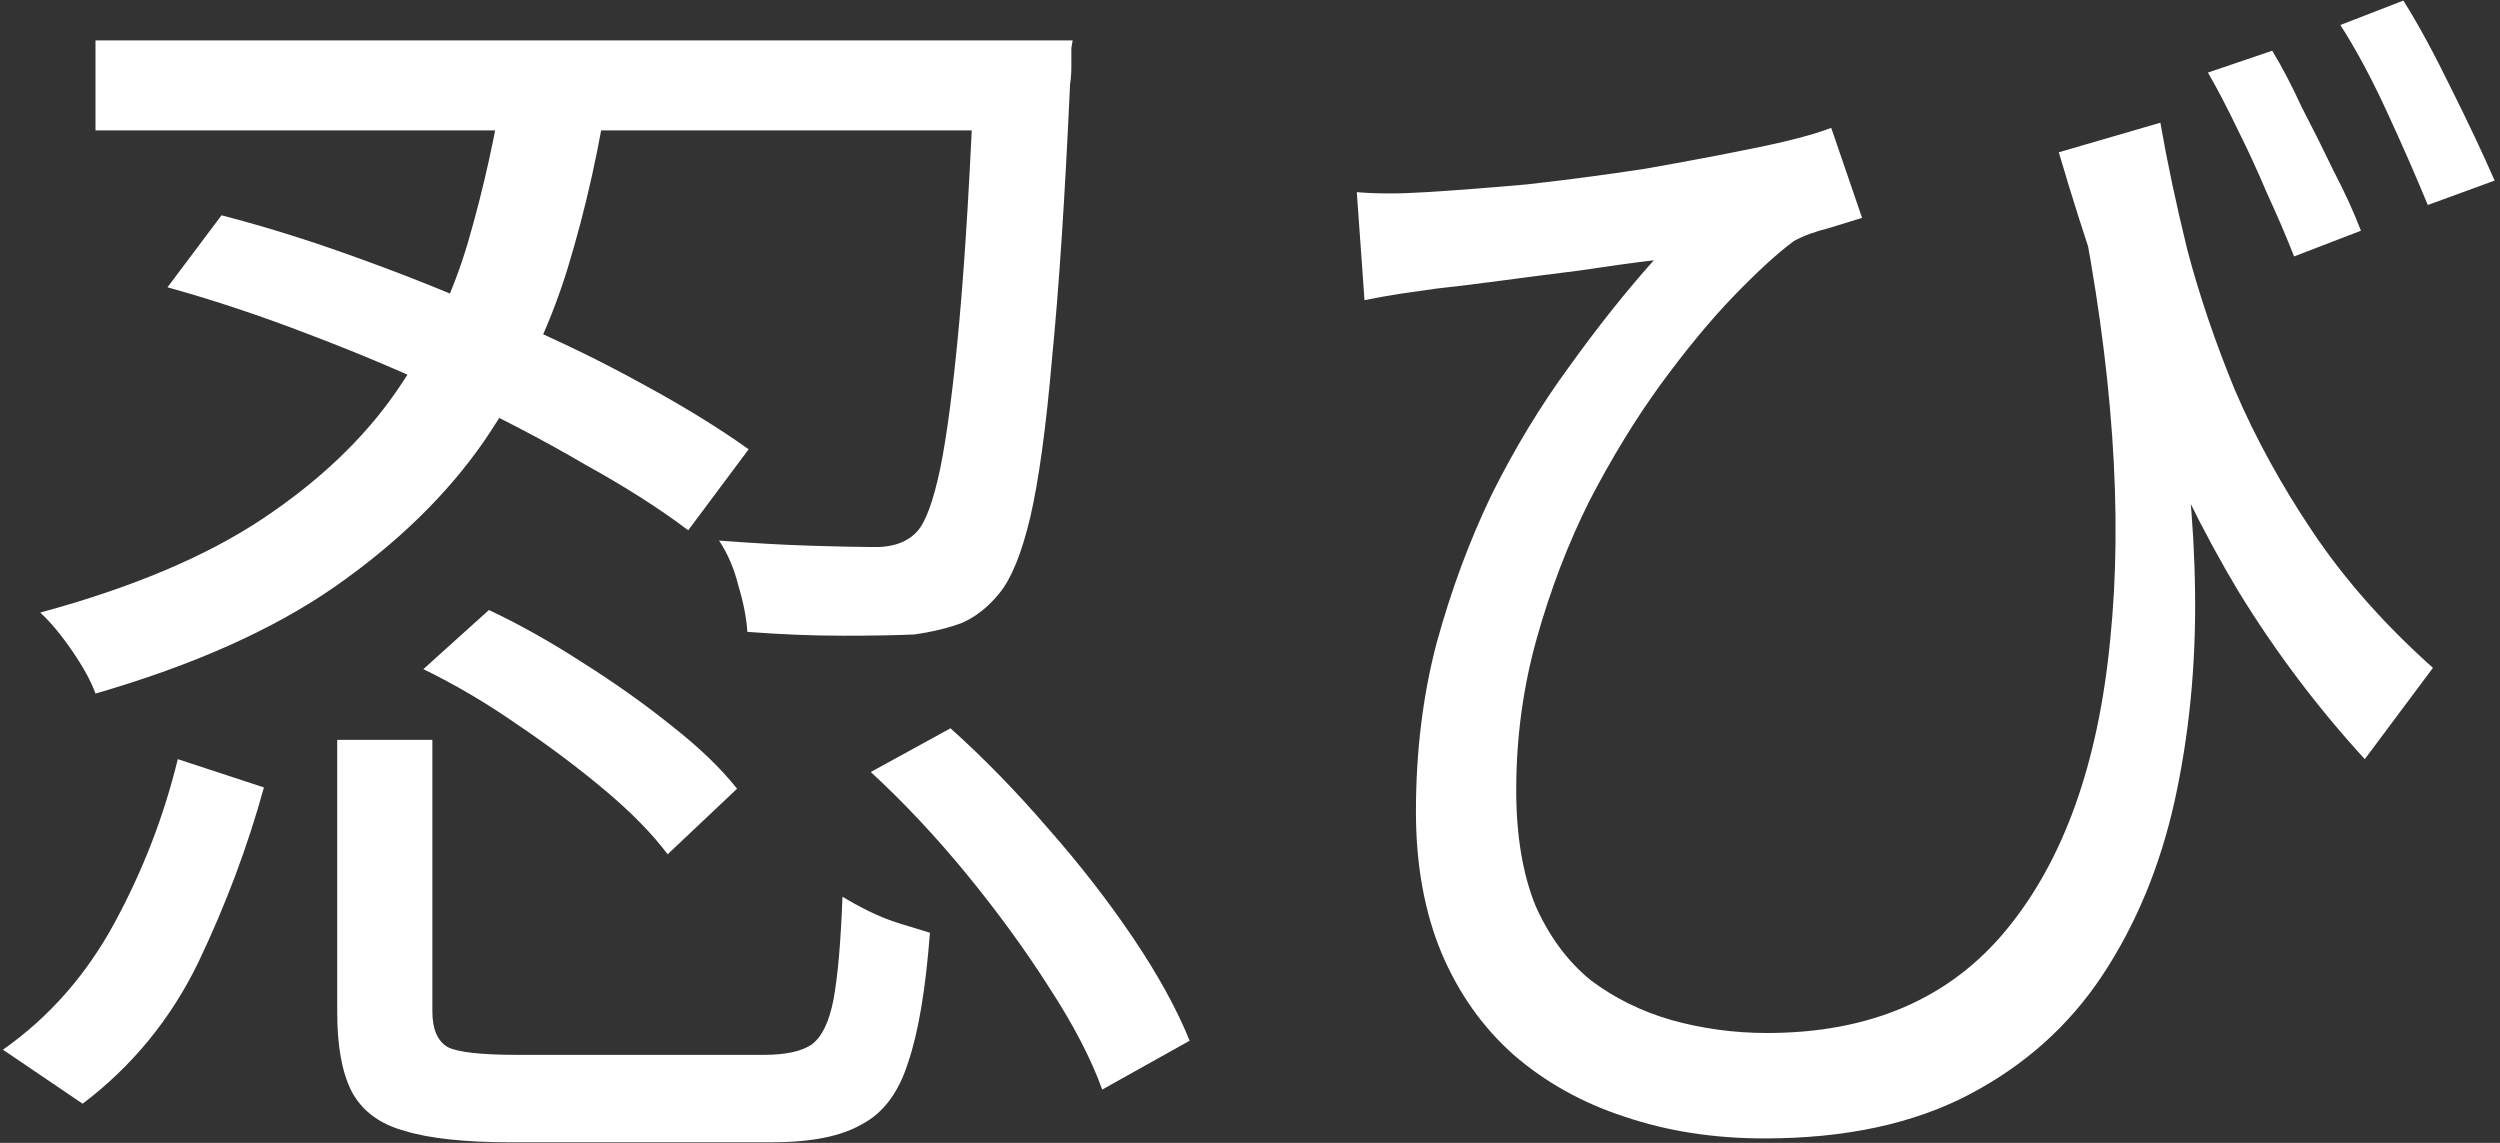
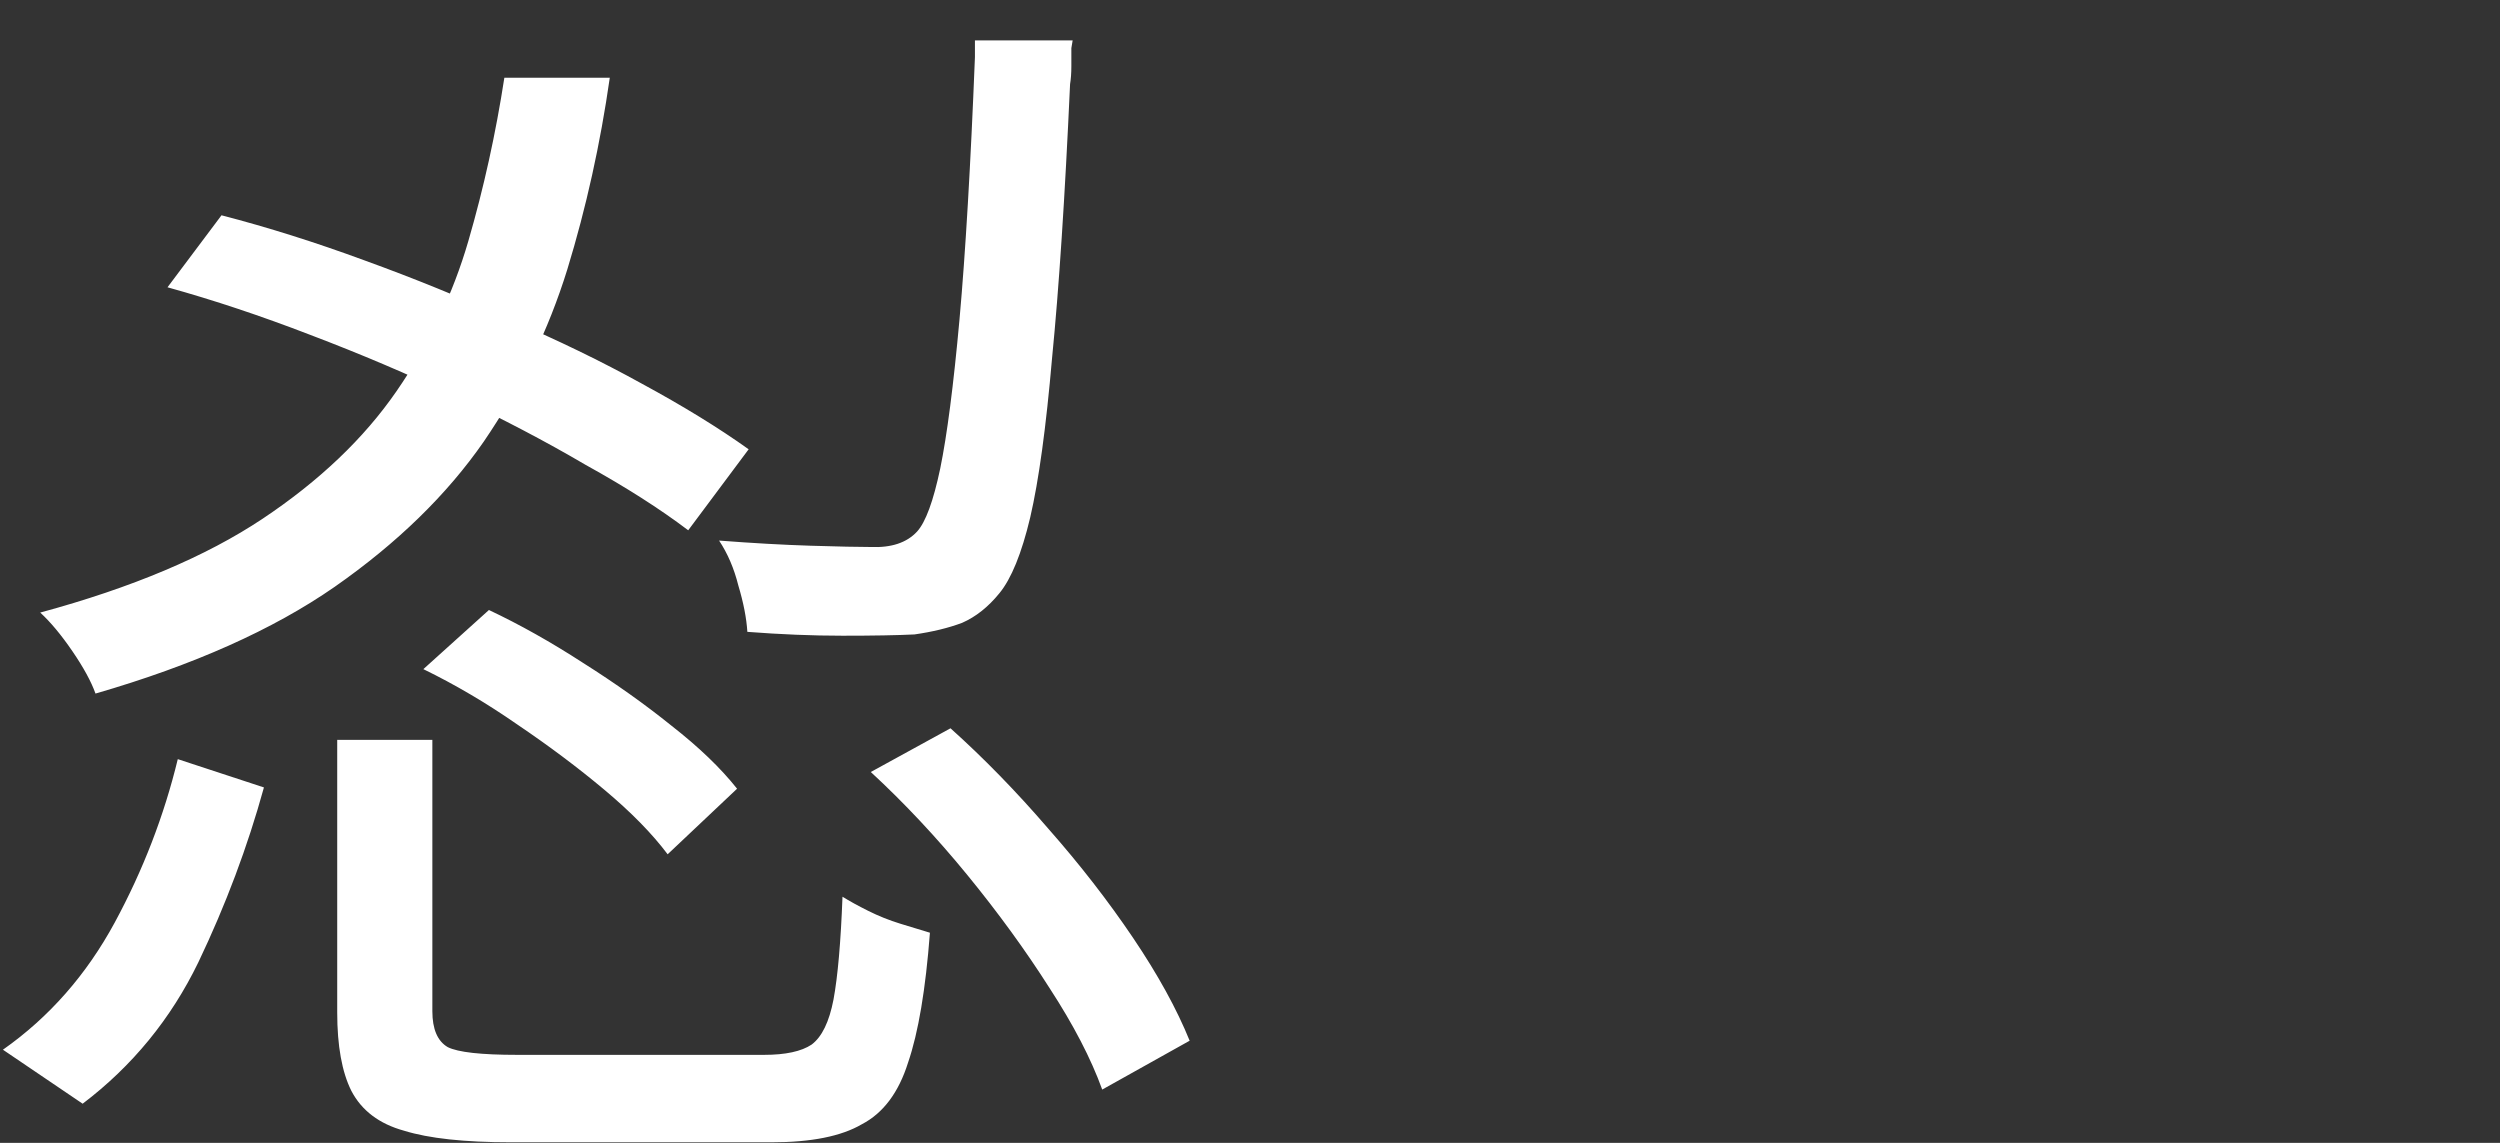
<svg xmlns="http://www.w3.org/2000/svg" width="280" height="128" viewBox="0 0 280 128" fill="none">
  <rect x="0" y="0" width="280" height="128" fill="#333333" stroke="none" />
-   <path d="M241.961 13.744C242.729 18.16 243.737 22.912 244.985 28C246.329 33.088 248.105 38.32 250.313 43.696C252.617 49.072 255.545 54.4 259.097 59.68C262.649 64.96 267.113 70 272.489 74.8L264.857 85.024C259.577 79.264 254.873 73.024 250.745 66.304C246.713 59.584 243.065 52.144 239.801 43.984C236.537 35.824 233.465 26.848 230.585 17.056L241.961 13.744ZM151.961 21.52C154.169 21.712 156.761 21.712 159.737 21.52C162.905 21.328 166.649 21.04 170.969 20.656C175.289 20.176 179.657 19.6 184.073 18.928C188.489 18.16 192.569 17.392 196.313 16.624C200.153 15.856 203.081 15.088 205.097 14.32L208.553 24.4C207.593 24.688 206.345 25.072 204.809 25.552C203.273 25.936 201.977 26.416 200.921 26.992C199.097 28.336 196.841 30.4 194.153 33.184C191.561 35.872 188.825 39.184 185.945 43.12C183.161 46.96 180.521 51.28 178.025 56.08C175.625 60.88 173.657 66.016 172.121 71.488C170.585 76.96 169.817 82.624 169.817 88.48C169.817 93.568 170.537 97.888 171.977 101.44C173.513 104.896 175.577 107.68 178.169 109.792C180.857 111.808 183.881 113.296 187.241 114.256C190.697 115.216 194.249 115.696 197.897 115.696C209.417 115.696 218.345 111.856 224.681 104.176C231.113 96.4 235.001 85.552 236.345 71.632C237.785 57.616 236.633 41.2 232.889 22.384L243.401 41.824C244.937 50.08 245.753 58.288 245.849 66.448C245.945 74.608 245.177 82.384 243.545 89.776C241.913 97.072 239.225 103.552 235.481 109.216C231.737 114.88 226.745 119.344 220.505 122.608C214.265 125.872 206.633 127.504 197.609 127.504C191.945 127.504 186.713 126.688 181.913 125.056C177.209 123.52 173.081 121.216 169.529 118.144C166.073 115.072 163.385 111.28 161.465 106.768C159.545 102.16 158.585 96.88 158.585 90.928C158.585 84.208 159.353 77.92 160.889 72.064C162.521 66.112 164.585 60.544 167.081 55.36C169.673 50.176 172.553 45.424 175.721 41.104C178.889 36.688 182.057 32.704 185.225 29.152C182.825 29.44 180.041 29.824 176.873 30.304C173.801 30.688 170.825 31.072 167.945 31.456C165.065 31.84 162.713 32.128 160.889 32.32C159.545 32.512 158.201 32.704 156.857 32.896C155.609 33.088 154.265 33.328 152.825 33.616L151.961 21.52ZM254.489 5.68C255.545 7.408 256.649 9.52 257.801 12.016C259.049 14.416 260.249 16.816 261.401 19.216C262.649 21.616 263.657 23.824 264.425 25.84L256.937 28.72C256.073 26.512 255.065 24.16 253.913 21.664C252.857 19.168 251.753 16.768 250.601 14.464C249.449 12.064 248.345 9.952 247.289 8.128L254.489 5.68ZM269.177 0.064C270.809 2.656 272.585 5.92 274.505 9.856C276.425 13.696 278.057 17.152 279.401 20.224L271.913 22.96C270.569 19.696 269.033 16.192 267.305 12.448C265.577 8.704 263.849 5.488 262.121 2.8L269.177 0.064Z" fill="white" />
-   <path d="M18.76 32.176L24.808 24.112C29.992 25.456 35.32 27.136 40.792 29.152C46.36 31.168 51.784 33.376 57.064 35.776C62.44 38.08 67.384 40.48 71.896 42.976C76.504 45.472 80.488 47.92 83.848 50.32L77.08 59.392C73.912 56.992 70.072 54.544 65.56 52.048C61.144 49.456 56.296 46.912 51.016 44.416C45.736 41.92 40.312 39.616 34.744 37.504C29.272 35.392 23.944 33.616 18.76 32.176ZM10.696 4.528H112.792V14.608H10.696V4.528ZM109.192 4.528H120.136C120.136 4.528 120.088 4.816 119.992 5.392C119.992 5.968 119.992 6.64 119.992 7.408C119.992 8.176 119.944 8.848 119.848 9.424C119.272 22.096 118.6 32.32 117.832 40.096C117.16 47.872 116.344 53.824 115.384 57.952C114.424 61.984 113.272 64.816 111.928 66.448C110.68 67.984 109.288 69.088 107.752 69.76C106.216 70.336 104.44 70.768 102.424 71.056C100.504 71.152 97.816 71.2 94.36 71.2C91 71.2 87.448 71.056 83.704 70.768C83.608 69.232 83.272 67.504 82.696 65.584C82.216 63.664 81.496 61.984 80.536 60.544C84.28 60.832 87.688 61.024 90.76 61.12C93.928 61.216 96.184 61.264 97.528 61.264C99.832 61.36 101.56 60.784 102.712 59.536C103.672 58.48 104.536 56.128 105.304 52.48C106.072 48.736 106.792 43.168 107.464 35.776C108.136 28.288 108.712 18.496 109.192 6.4V4.528ZM56.488 8.704H68.296C67.24 16.096 65.656 23.248 63.544 30.16C61.432 36.976 58.312 43.408 54.184 49.456C50.056 55.408 44.488 60.832 37.48 65.728C30.568 70.528 21.64 74.512 10.696 77.68C10.216 76.336 9.352 74.752 8.104 72.928C6.856 71.104 5.656 69.664 4.504 68.608C14.776 65.824 23.08 62.32 29.416 58.096C35.752 53.872 40.744 49.12 44.392 43.84C48.04 38.56 50.728 32.944 52.456 26.992C54.184 21.04 55.528 14.944 56.488 8.704ZM37.768 82.864H48.424V113.248C48.424 115.264 49 116.608 50.152 117.28C51.304 117.856 53.896 118.144 57.928 118.144C58.888 118.144 60.616 118.144 63.112 118.144C65.608 118.144 68.344 118.144 71.32 118.144C74.296 118.144 77.128 118.144 79.816 118.144C82.504 118.144 84.424 118.144 85.576 118.144C87.976 118.144 89.752 117.76 90.904 116.992C92.056 116.128 92.872 114.448 93.352 111.952C93.832 109.36 94.168 105.52 94.36 100.432C95.128 100.912 96.088 101.44 97.24 102.016C98.392 102.592 99.592 103.072 100.84 103.456C102.088 103.84 103.192 104.176 104.152 104.464C103.672 110.8 102.856 115.648 101.704 119.008C100.648 122.368 98.92 124.672 96.52 125.92C94.216 127.264 90.856 127.936 86.44 127.936C85.768 127.936 84.424 127.936 82.408 127.936C80.392 127.936 78.088 127.936 75.496 127.936C72.904 127.936 70.312 127.936 67.72 127.936C65.224 127.936 62.968 127.936 60.952 127.936C59.032 127.936 57.784 127.936 57.208 127.936C52.024 127.936 48.04 127.504 45.256 126.64C42.472 125.872 40.504 124.384 39.352 122.176C38.296 120.064 37.768 117.136 37.768 113.392V82.864ZM47.416 74.944L54.76 68.32C58.216 69.952 61.72 71.92 65.272 74.224C68.92 76.528 72.232 78.88 75.208 81.28C78.28 83.68 80.728 86.032 82.552 88.336L74.776 95.68C73.048 93.376 70.696 90.976 67.72 88.48C64.744 85.984 61.48 83.536 57.928 81.136C54.472 78.736 50.968 76.672 47.416 74.944ZM97.528 86.464L106.456 81.568C110.2 84.928 113.848 88.672 117.4 92.8C120.952 96.832 124.12 100.912 126.904 105.04C129.688 109.168 131.8 113.008 133.24 116.56L123.448 122.032C122.2 118.576 120.232 114.784 117.544 110.656C114.856 106.432 111.784 102.208 108.328 97.984C104.872 93.76 101.272 89.92 97.528 86.464ZM19.912 85.024L29.56 88.192C27.736 94.816 25.288 101.344 22.216 107.776C19.144 114.112 14.824 119.392 9.256 123.616L0.328 117.568C5.512 113.92 9.688 109.168 12.856 103.312C16.024 97.456 18.376 91.36 19.912 85.024Z" fill="white" />
+   <path d="M18.76 32.176L24.808 24.112C29.992 25.456 35.32 27.136 40.792 29.152C46.36 31.168 51.784 33.376 57.064 35.776C62.44 38.08 67.384 40.48 71.896 42.976C76.504 45.472 80.488 47.92 83.848 50.32L77.08 59.392C73.912 56.992 70.072 54.544 65.56 52.048C61.144 49.456 56.296 46.912 51.016 44.416C45.736 41.92 40.312 39.616 34.744 37.504C29.272 35.392 23.944 33.616 18.76 32.176ZM10.696 4.528H112.792V14.608V4.528ZM109.192 4.528H120.136C120.136 4.528 120.088 4.816 119.992 5.392C119.992 5.968 119.992 6.64 119.992 7.408C119.992 8.176 119.944 8.848 119.848 9.424C119.272 22.096 118.6 32.32 117.832 40.096C117.16 47.872 116.344 53.824 115.384 57.952C114.424 61.984 113.272 64.816 111.928 66.448C110.68 67.984 109.288 69.088 107.752 69.76C106.216 70.336 104.44 70.768 102.424 71.056C100.504 71.152 97.816 71.2 94.36 71.2C91 71.2 87.448 71.056 83.704 70.768C83.608 69.232 83.272 67.504 82.696 65.584C82.216 63.664 81.496 61.984 80.536 60.544C84.28 60.832 87.688 61.024 90.76 61.12C93.928 61.216 96.184 61.264 97.528 61.264C99.832 61.36 101.56 60.784 102.712 59.536C103.672 58.48 104.536 56.128 105.304 52.48C106.072 48.736 106.792 43.168 107.464 35.776C108.136 28.288 108.712 18.496 109.192 6.4V4.528ZM56.488 8.704H68.296C67.24 16.096 65.656 23.248 63.544 30.16C61.432 36.976 58.312 43.408 54.184 49.456C50.056 55.408 44.488 60.832 37.48 65.728C30.568 70.528 21.64 74.512 10.696 77.68C10.216 76.336 9.352 74.752 8.104 72.928C6.856 71.104 5.656 69.664 4.504 68.608C14.776 65.824 23.08 62.32 29.416 58.096C35.752 53.872 40.744 49.12 44.392 43.84C48.04 38.56 50.728 32.944 52.456 26.992C54.184 21.04 55.528 14.944 56.488 8.704ZM37.768 82.864H48.424V113.248C48.424 115.264 49 116.608 50.152 117.28C51.304 117.856 53.896 118.144 57.928 118.144C58.888 118.144 60.616 118.144 63.112 118.144C65.608 118.144 68.344 118.144 71.32 118.144C74.296 118.144 77.128 118.144 79.816 118.144C82.504 118.144 84.424 118.144 85.576 118.144C87.976 118.144 89.752 117.76 90.904 116.992C92.056 116.128 92.872 114.448 93.352 111.952C93.832 109.36 94.168 105.52 94.36 100.432C95.128 100.912 96.088 101.44 97.24 102.016C98.392 102.592 99.592 103.072 100.84 103.456C102.088 103.84 103.192 104.176 104.152 104.464C103.672 110.8 102.856 115.648 101.704 119.008C100.648 122.368 98.92 124.672 96.52 125.92C94.216 127.264 90.856 127.936 86.44 127.936C85.768 127.936 84.424 127.936 82.408 127.936C80.392 127.936 78.088 127.936 75.496 127.936C72.904 127.936 70.312 127.936 67.72 127.936C65.224 127.936 62.968 127.936 60.952 127.936C59.032 127.936 57.784 127.936 57.208 127.936C52.024 127.936 48.04 127.504 45.256 126.64C42.472 125.872 40.504 124.384 39.352 122.176C38.296 120.064 37.768 117.136 37.768 113.392V82.864ZM47.416 74.944L54.76 68.32C58.216 69.952 61.72 71.92 65.272 74.224C68.92 76.528 72.232 78.88 75.208 81.28C78.28 83.68 80.728 86.032 82.552 88.336L74.776 95.68C73.048 93.376 70.696 90.976 67.72 88.48C64.744 85.984 61.48 83.536 57.928 81.136C54.472 78.736 50.968 76.672 47.416 74.944ZM97.528 86.464L106.456 81.568C110.2 84.928 113.848 88.672 117.4 92.8C120.952 96.832 124.12 100.912 126.904 105.04C129.688 109.168 131.8 113.008 133.24 116.56L123.448 122.032C122.2 118.576 120.232 114.784 117.544 110.656C114.856 106.432 111.784 102.208 108.328 97.984C104.872 93.76 101.272 89.92 97.528 86.464ZM19.912 85.024L29.56 88.192C27.736 94.816 25.288 101.344 22.216 107.776C19.144 114.112 14.824 119.392 9.256 123.616L0.328 117.568C5.512 113.92 9.688 109.168 12.856 103.312C16.024 97.456 18.376 91.36 19.912 85.024Z" fill="white" />
</svg>